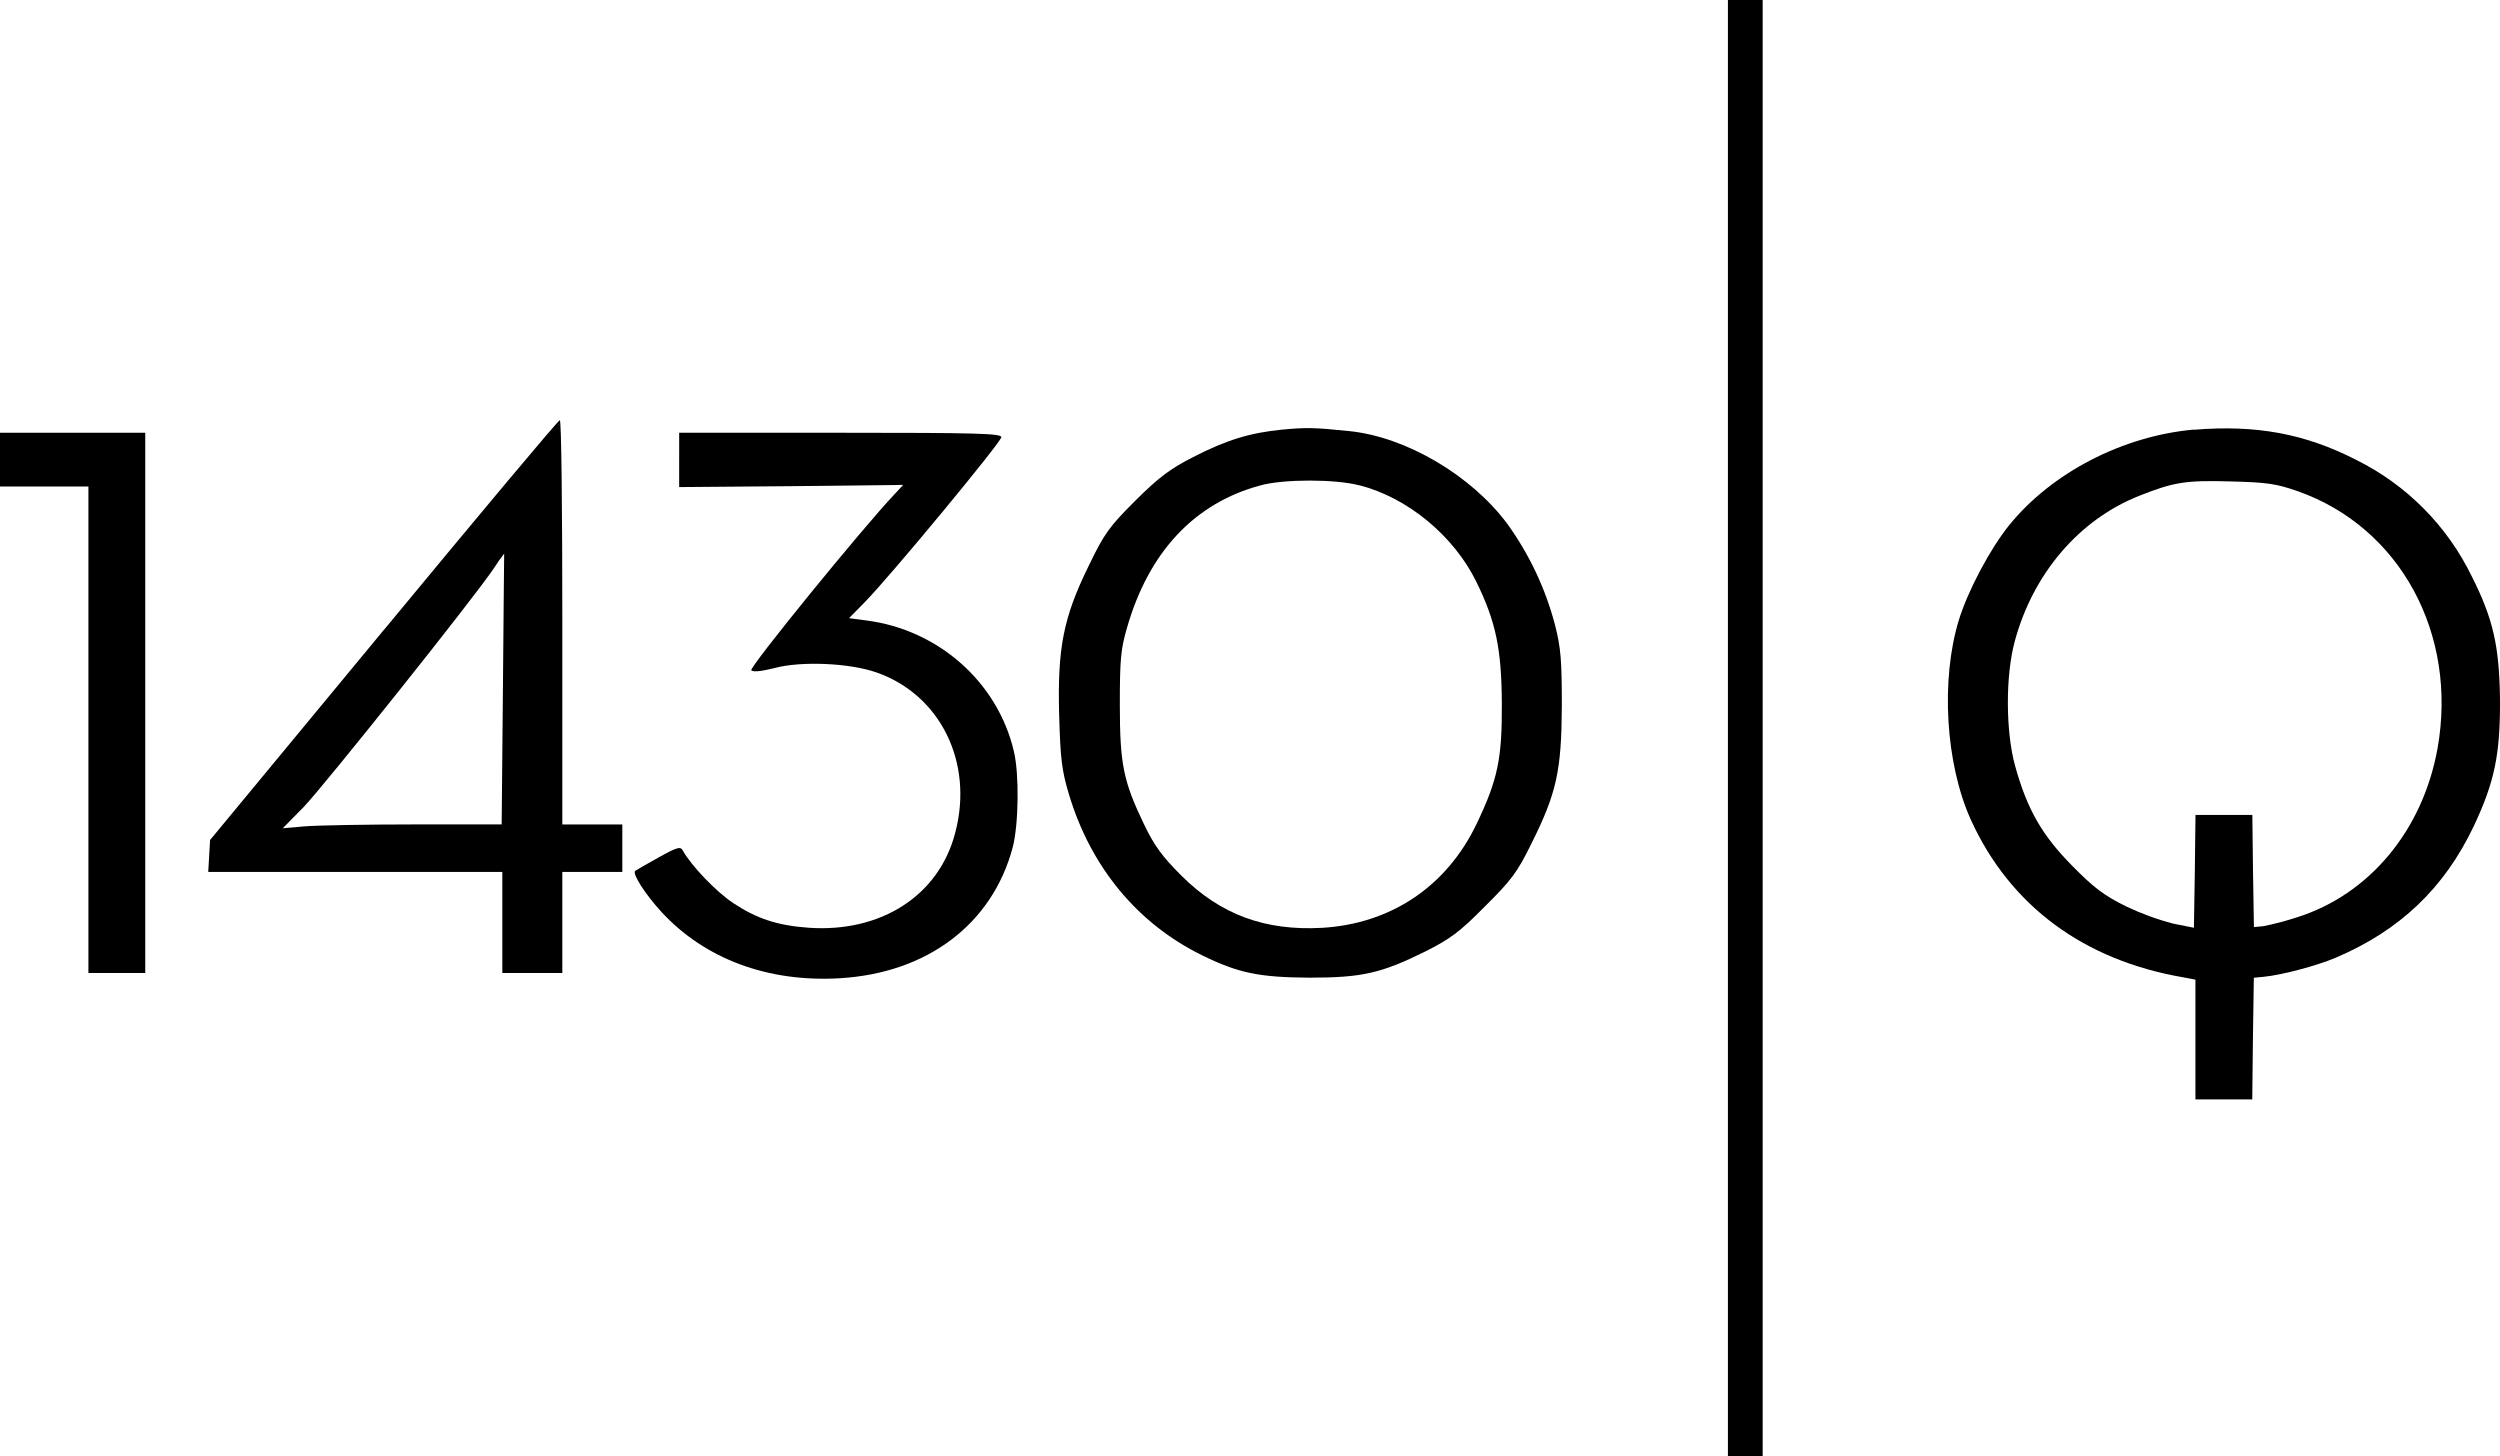
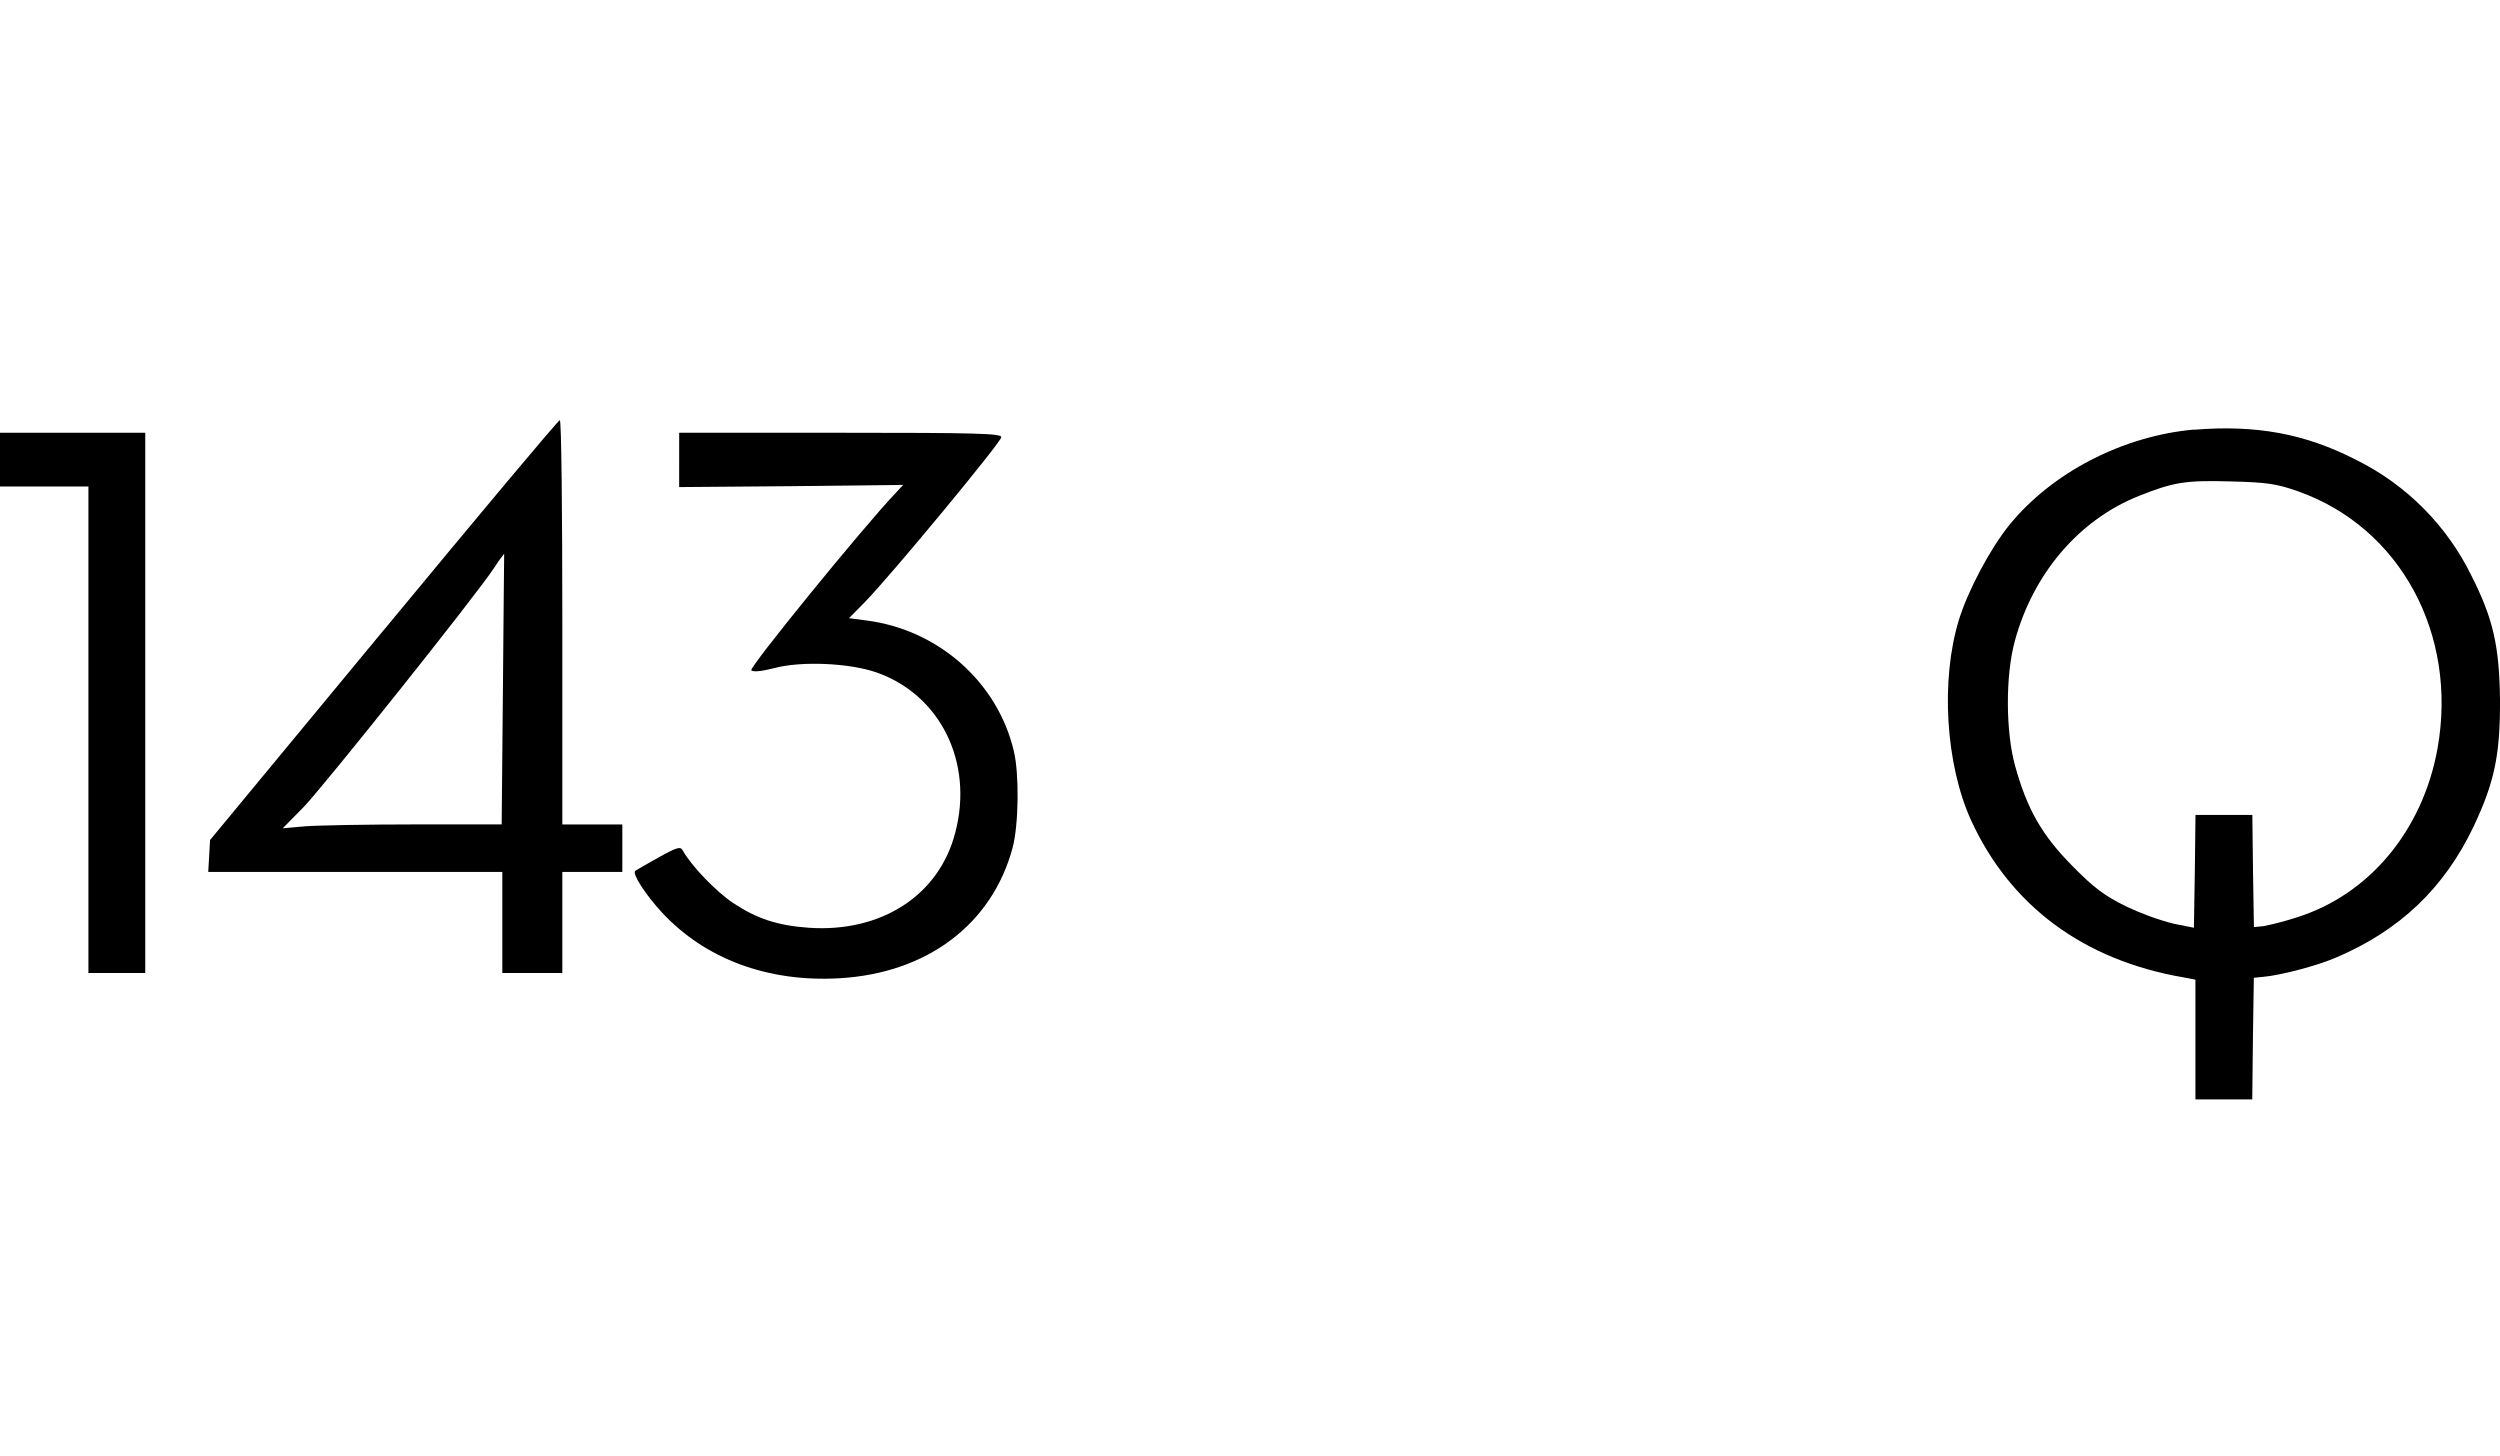
<svg xmlns="http://www.w3.org/2000/svg" id="logos" viewBox="0 0 300 174.75">
-   <path d="M207.35,87.38v87.38h4.17V0h-4.17v87.38Z" />
  <path d="M46.06,75.59l-20.85,25.21-.11,1.9-.11,1.93h35.29v12.13h7.2v-12.13h7.2v-5.69h-7.2v-24.26c0-13.34-.11-24.26-.3-24.26s-9.67,11.33-21.11,25.17ZM60.35,82.71l-.15,16.22h-10.5c-5.76,0-11.64.11-13.12.23l-2.65.23,2.54-2.58c2.46-2.58,20.51-25.17,22.82-28.66.37-.59.77-1.16,1.21-1.71,0,.04-.08,7.35-.15,16.26h0Z" />
-   <path d="M153.9,51.55c-3.9.38-6.75,1.25-10.8,3.34-2.73,1.4-4.09,2.43-6.86,5.19-3.11,3.11-3.71,3.9-5.61,7.85-3.03,6.18-3.75,9.82-3.53,17.93.15,5.16.3,6.56,1.18,9.48,2.62,8.72,8.23,15.5,15.96,19.29,4.4,2.16,6.9,2.65,12.89,2.69,6.33,0,8.6-.53,13.84-3.11,3.03-1.52,4.17-2.35,7.2-5.42,3.18-3.15,3.9-4.09,5.61-7.58,3.03-6.07,3.6-8.76,3.64-16.49,0-5.46-.11-6.97-.83-9.78-1.15-4.35-3.09-8.45-5.72-12.09-4.32-5.8-12.09-10.39-18.88-11.11-4.32-.45-5.27-.45-8.07-.19h0ZM163.12,58.23c5.8,1.48,11.33,6.07,14.03,11.56,2.35,4.81,3.03,8.04,3.07,14.56.04,6.71-.49,9.21-3.03,14.52-3.6,7.51-10.27,11.98-18.54,12.47-6.86.38-12.21-1.59-16.91-6.29-2.27-2.27-3.22-3.56-4.44-6.1-2.5-5.19-2.92-7.24-2.92-14.4,0-5.38.11-6.67.87-9.25,2.62-9.1,8.11-14.94,16.03-17.06,2.77-.76,8.95-.76,11.83,0h0Z" />
  <path d="M263.27,51.55c-8.53.76-17.06,5.16-22.18,11.49-2.27,2.81-4.93,7.81-6.03,11.37-2.2,7.2-1.59,17.25,1.44,23.96,4.7,10.31,13.53,16.87,25.55,18.92l1.4.27v14.37h6.82l.08-7.32.11-7.28,1.14-.11c2.12-.19,6.44-1.33,8.72-2.31,7.66-3.26,13-8.34,16.53-15.77,2.5-5.31,3.18-8.6,3.15-15.16-.08-6.41-.8-9.7-3.41-14.86-2.94-6.03-7.79-10.92-13.8-13.91-6.18-3.18-12.05-4.25-19.52-3.64ZM275.74,58.95c12.28,4.32,19.22,17.13,16.76,30.89-1.78,9.82-8.19,17.51-16.87,20.24-1.32.43-2.66.79-4.02,1.06l-1.14.11-.11-6.75-.08-6.71h-6.82l-.08,6.75-.11,6.79-2.46-.49c-1.96-.51-3.86-1.21-5.69-2.08-2.62-1.29-3.87-2.24-6.44-4.85-3.64-3.68-5.42-6.79-6.86-11.98-1.14-4.09-1.18-10.84-.04-15.01,2.2-8.11,7.73-14.59,14.97-17.44,4.09-1.63,5.57-1.86,10.88-1.71,4.4.11,5.53.27,8.11,1.18h0Z" />
  <path d="M0,55.16v3.22h10.61v58.38h6.82V51.93H0v3.22Z" />
  <path d="M81.5,55.19v3.26l13.46-.11,13.42-.15-1.06,1.14c-3.87,4.09-17.48,20.81-17.17,21.11.23.23,1.29.11,2.77-.27,3.22-.87,9.06-.61,12.28.53,7.66,2.69,11.64,10.8,9.44,19.18-1.93,7.58-8.91,12.05-17.59,11.45-3.79-.27-6.25-1.1-9.06-2.96-2.05-1.36-5.04-4.47-6.07-6.33-.27-.49-.68-.38-2.92.87-1.44.8-2.69,1.52-2.77,1.59-.42.3,1.21,2.84,3.18,4.97,5.19,5.61,12.74,8.42,21.34,7.92,10.5-.61,18.31-6.48,20.77-15.69.72-2.73.8-8.79.15-11.52-1.93-8.3-9.06-14.63-17.74-15.73l-2.05-.27,1.9-1.93c3.15-3.22,16.38-19.22,16.38-19.79,0-.45-2.96-.53-19.33-.53h-19.33v3.26Z" />
</svg>